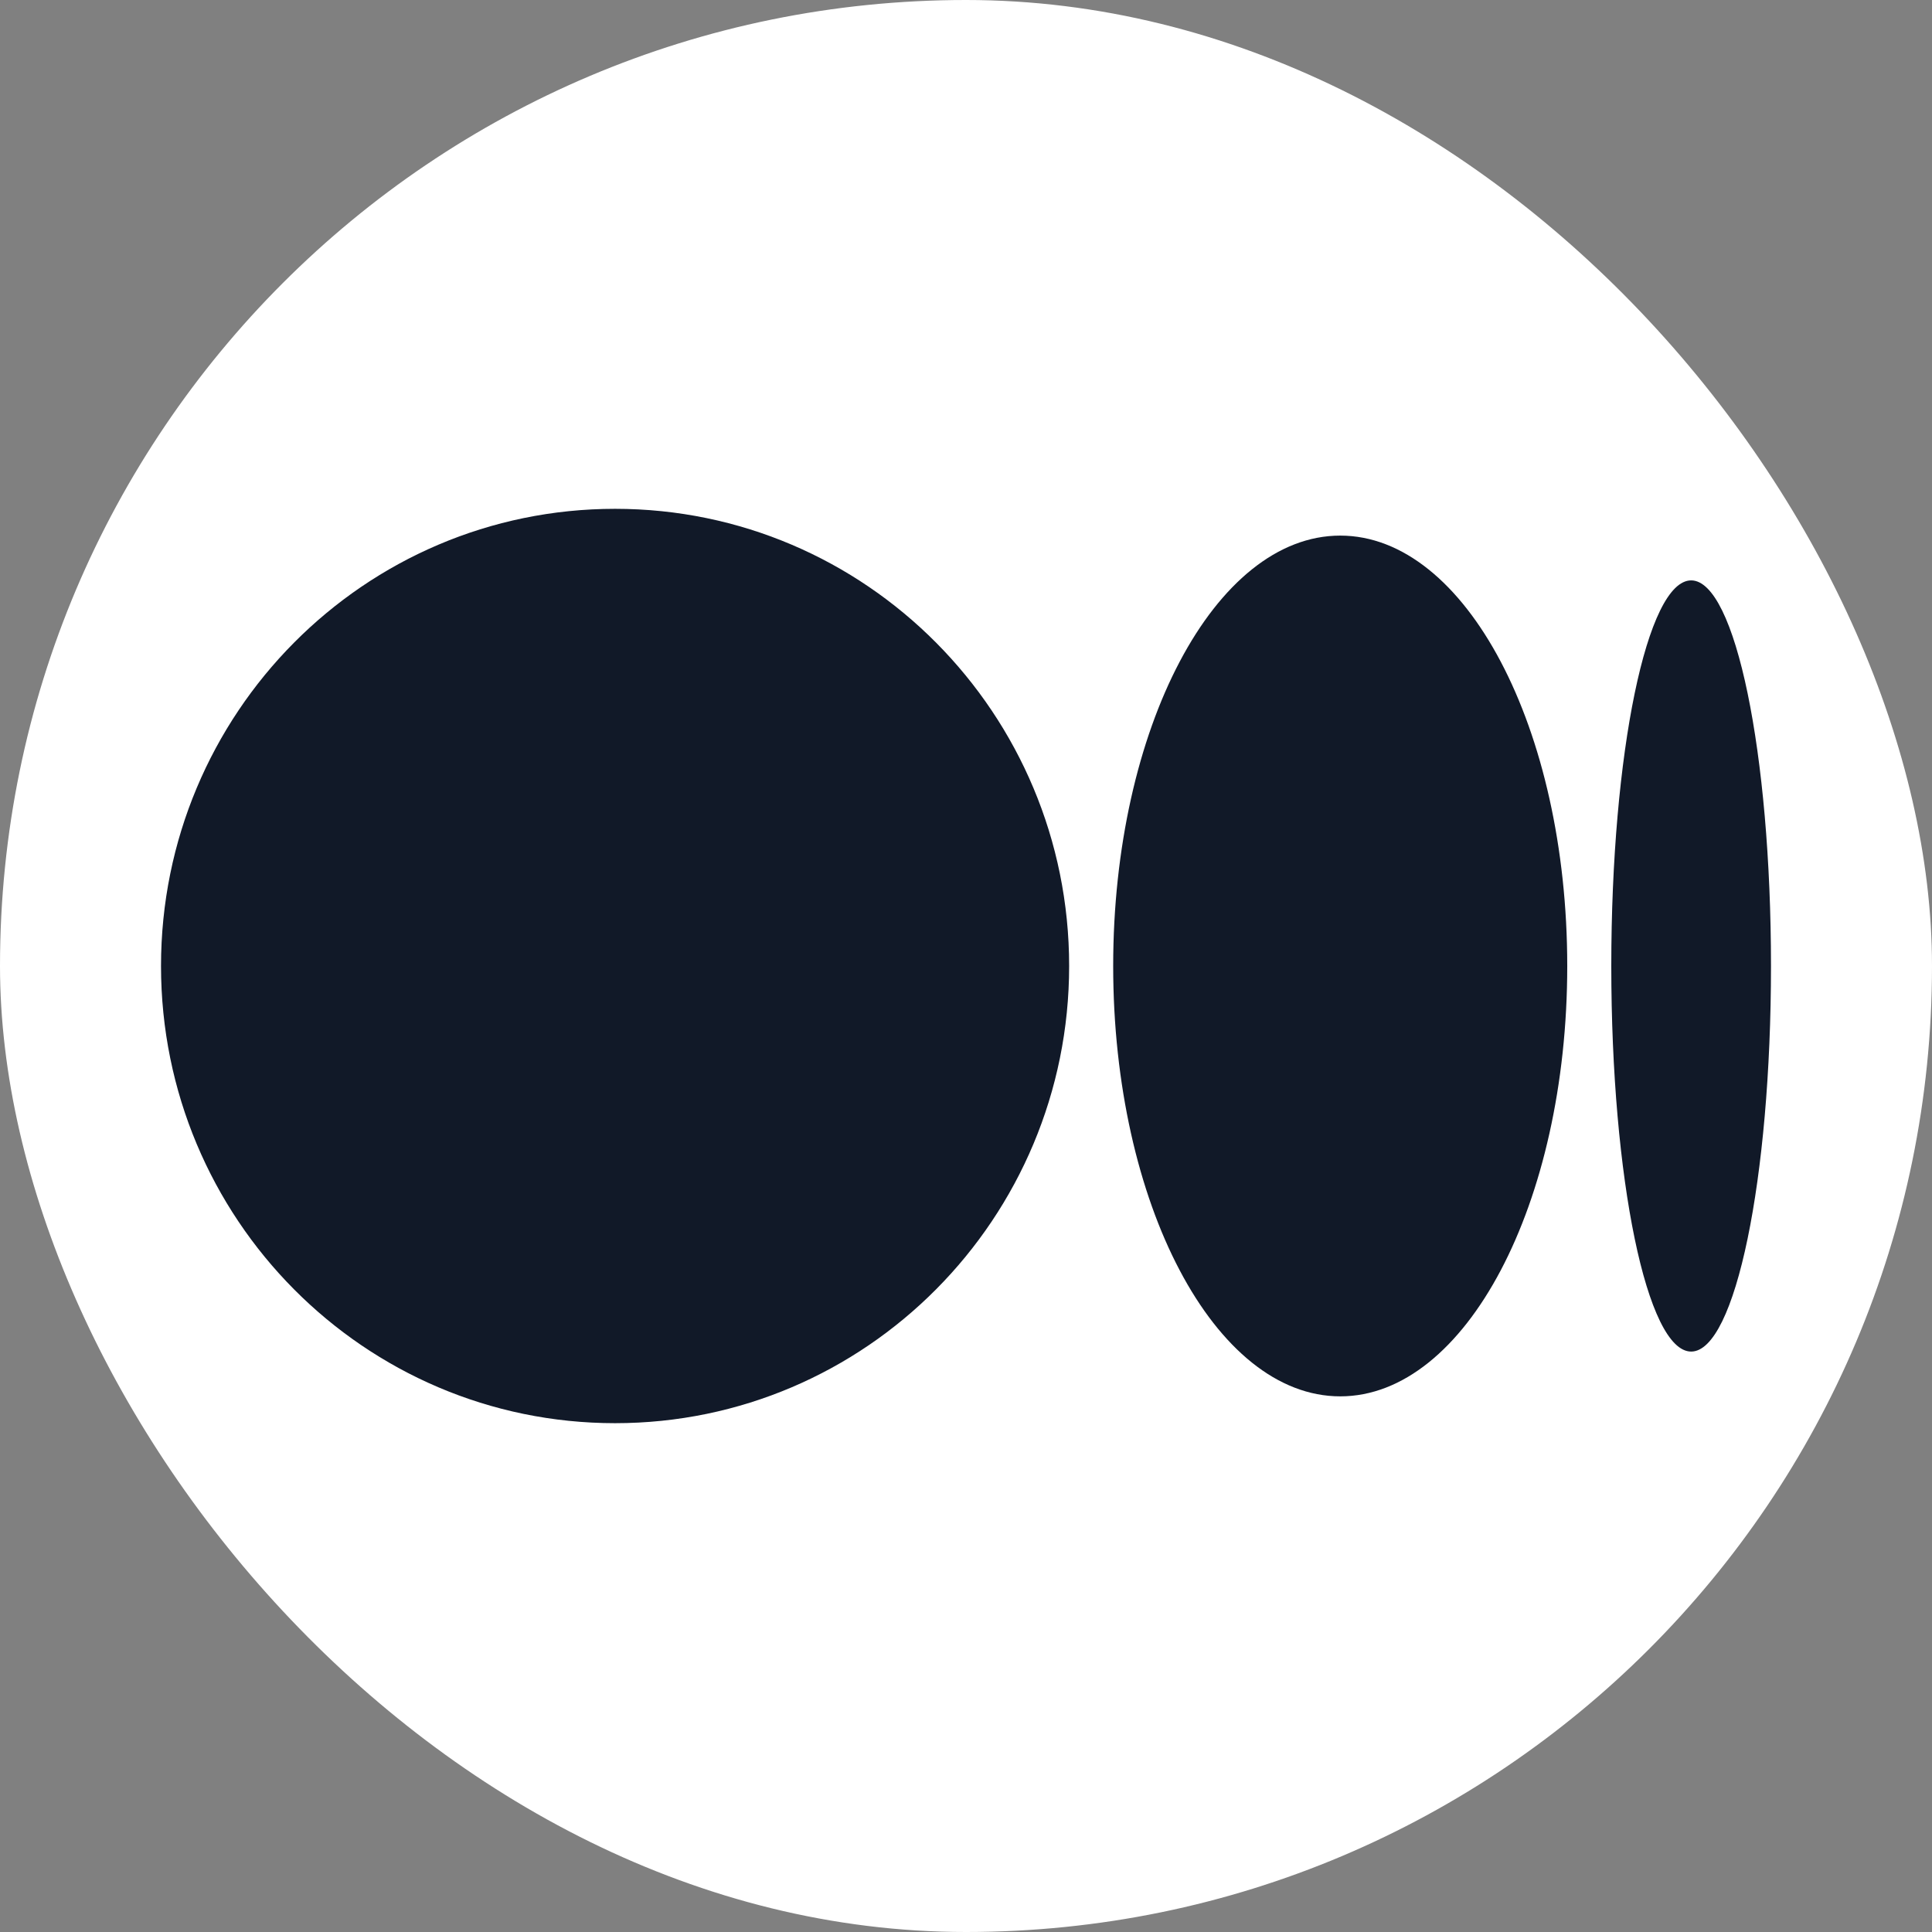
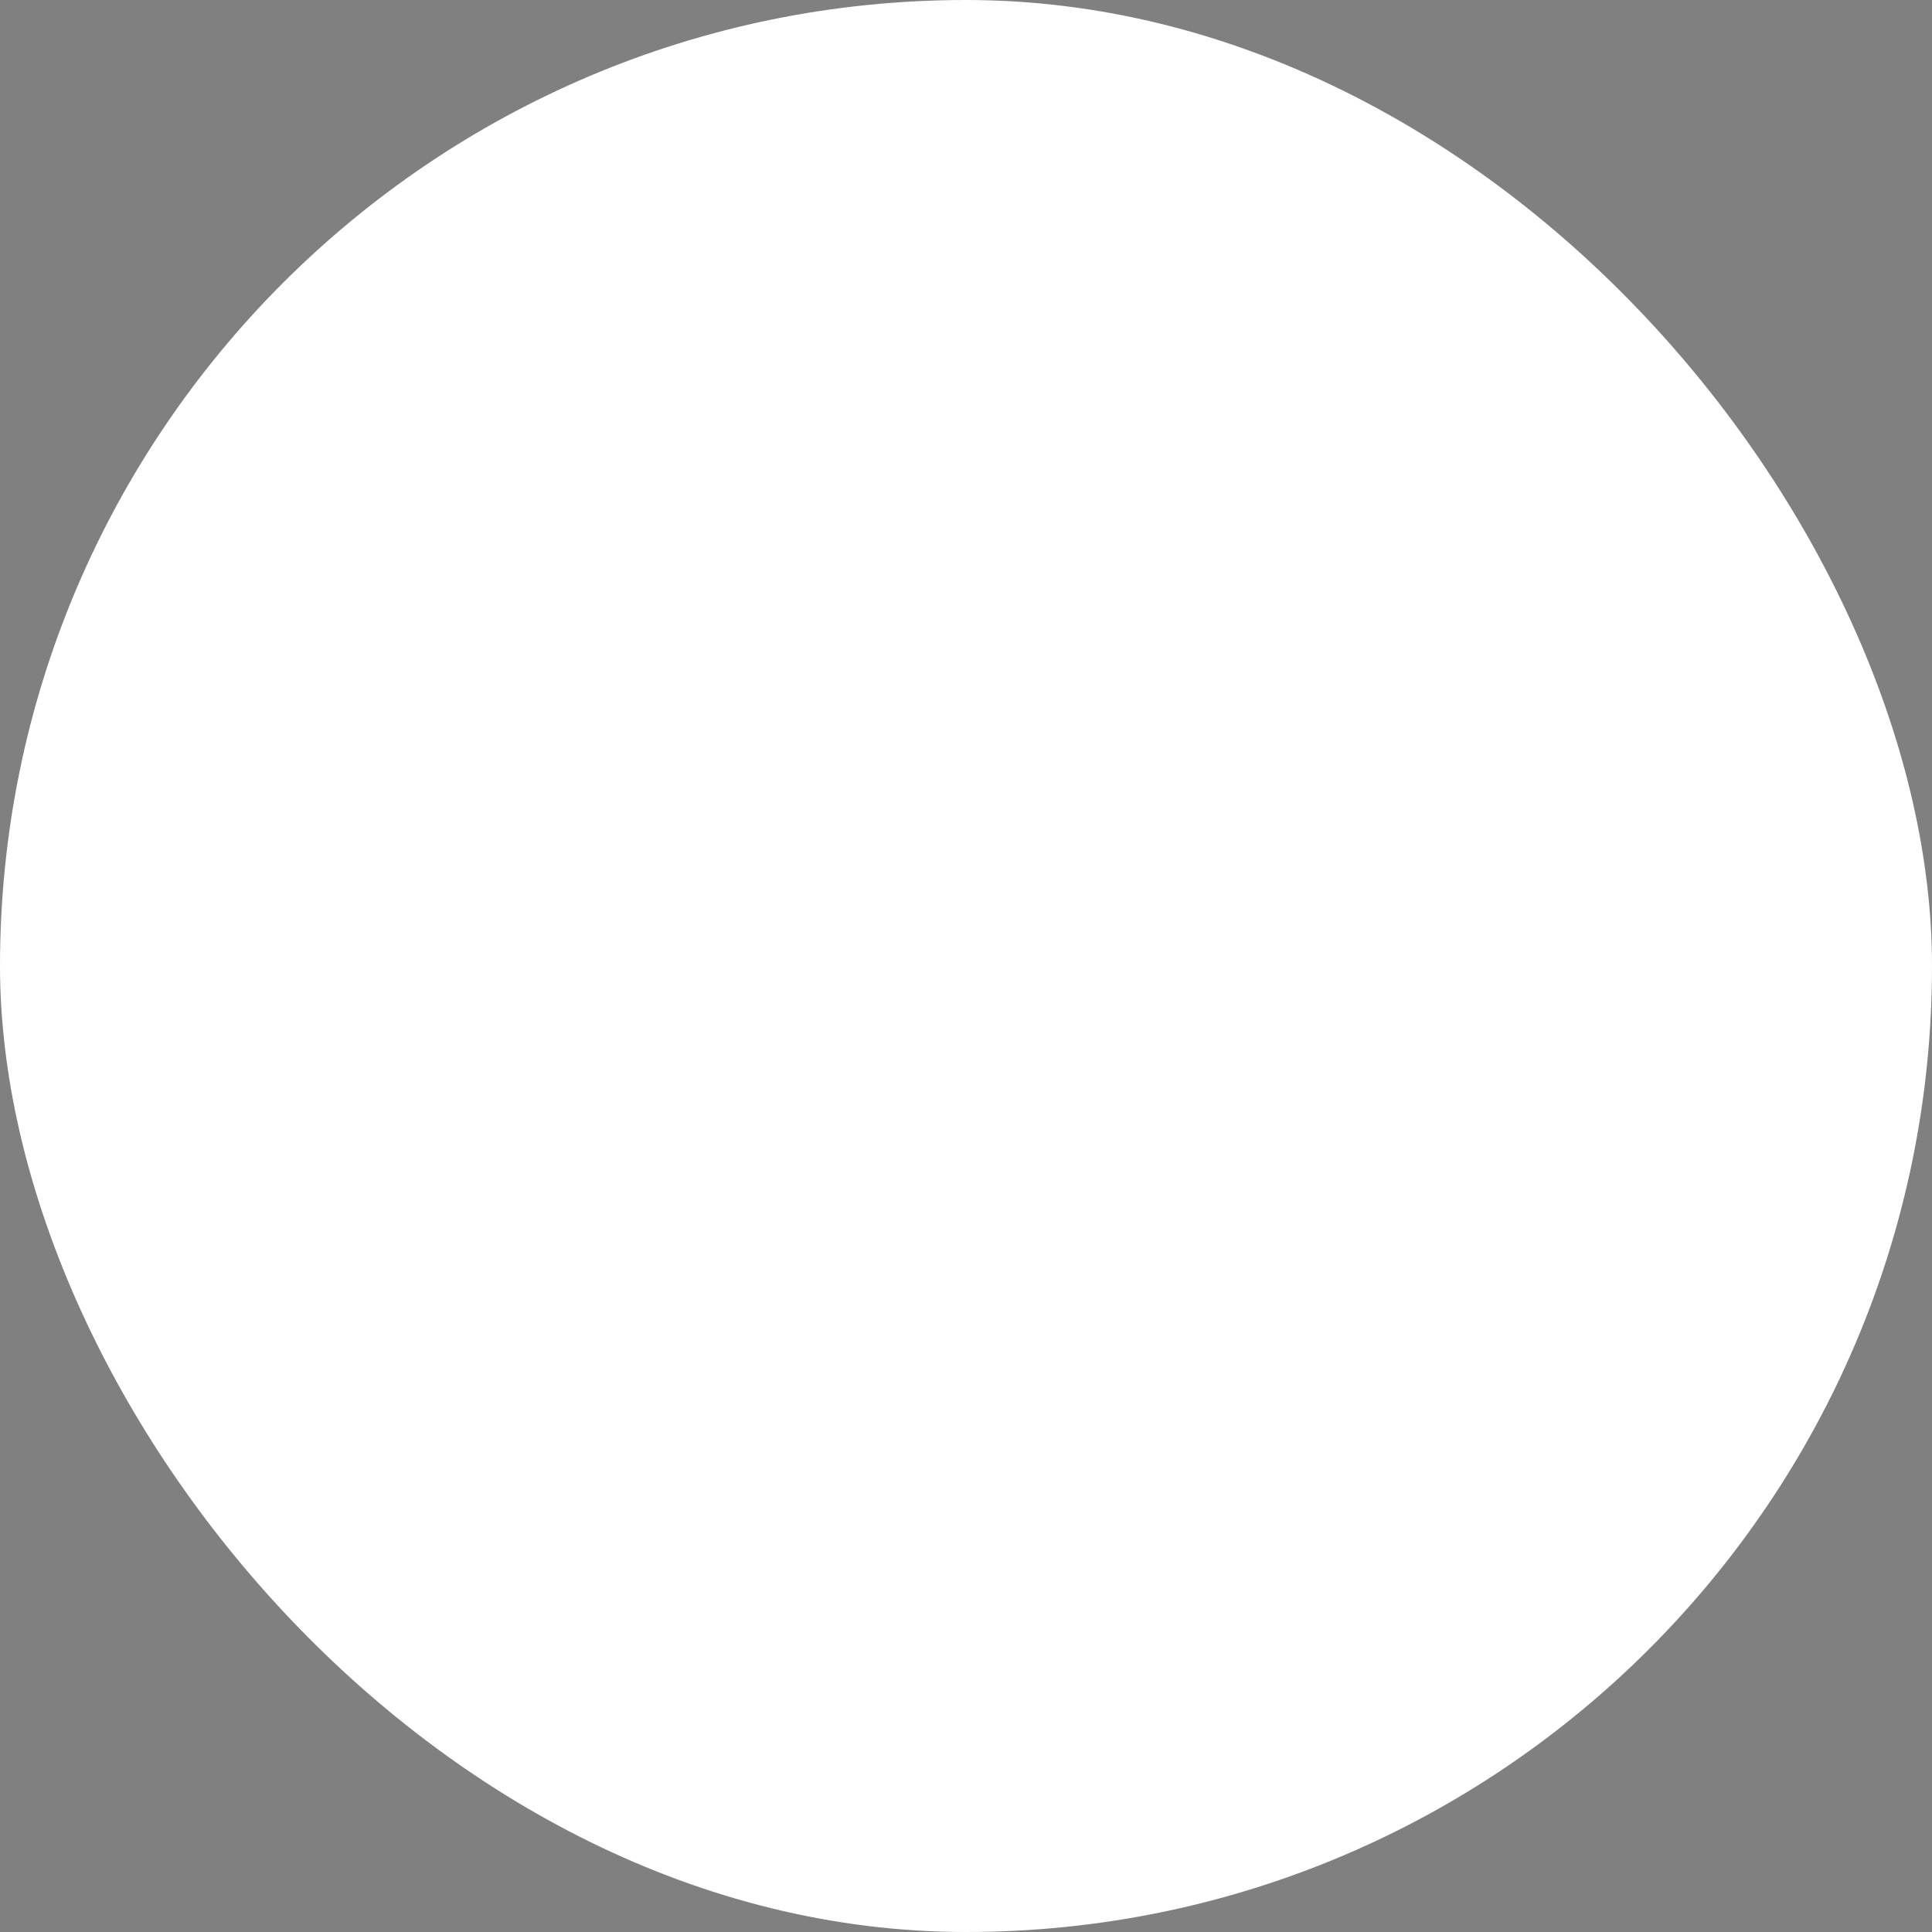
<svg xmlns="http://www.w3.org/2000/svg" width="44" height="44" viewBox="0 0 44 44" fill="none">
  <rect x="0" y="0" width="44" height="44" fill="#808080" stroke="none" />
  <rect width="44" height="44" rx="22" fill="white" />
-   <path d="M24.349 22C24.349 27.75 19.719 32.412 14.008 32.412C8.296 32.412 3.667 27.752 3.667 22C3.667 16.248 8.296 11.588 14.008 11.588C19.719 11.588 24.349 16.249 24.349 22ZM35.693 22C35.693 27.413 33.378 31.801 30.523 31.801C27.667 31.801 25.352 27.412 25.352 22C25.352 16.588 27.667 12.198 30.523 12.198C33.378 12.198 35.693 16.588 35.693 22ZM40.333 22C40.333 26.85 39.519 30.781 38.515 30.781C37.51 30.781 36.696 26.848 36.696 22C36.696 17.151 37.51 13.218 38.515 13.218C39.52 13.218 40.333 17.15 40.333 22Z" fill="#111928" />
</svg>